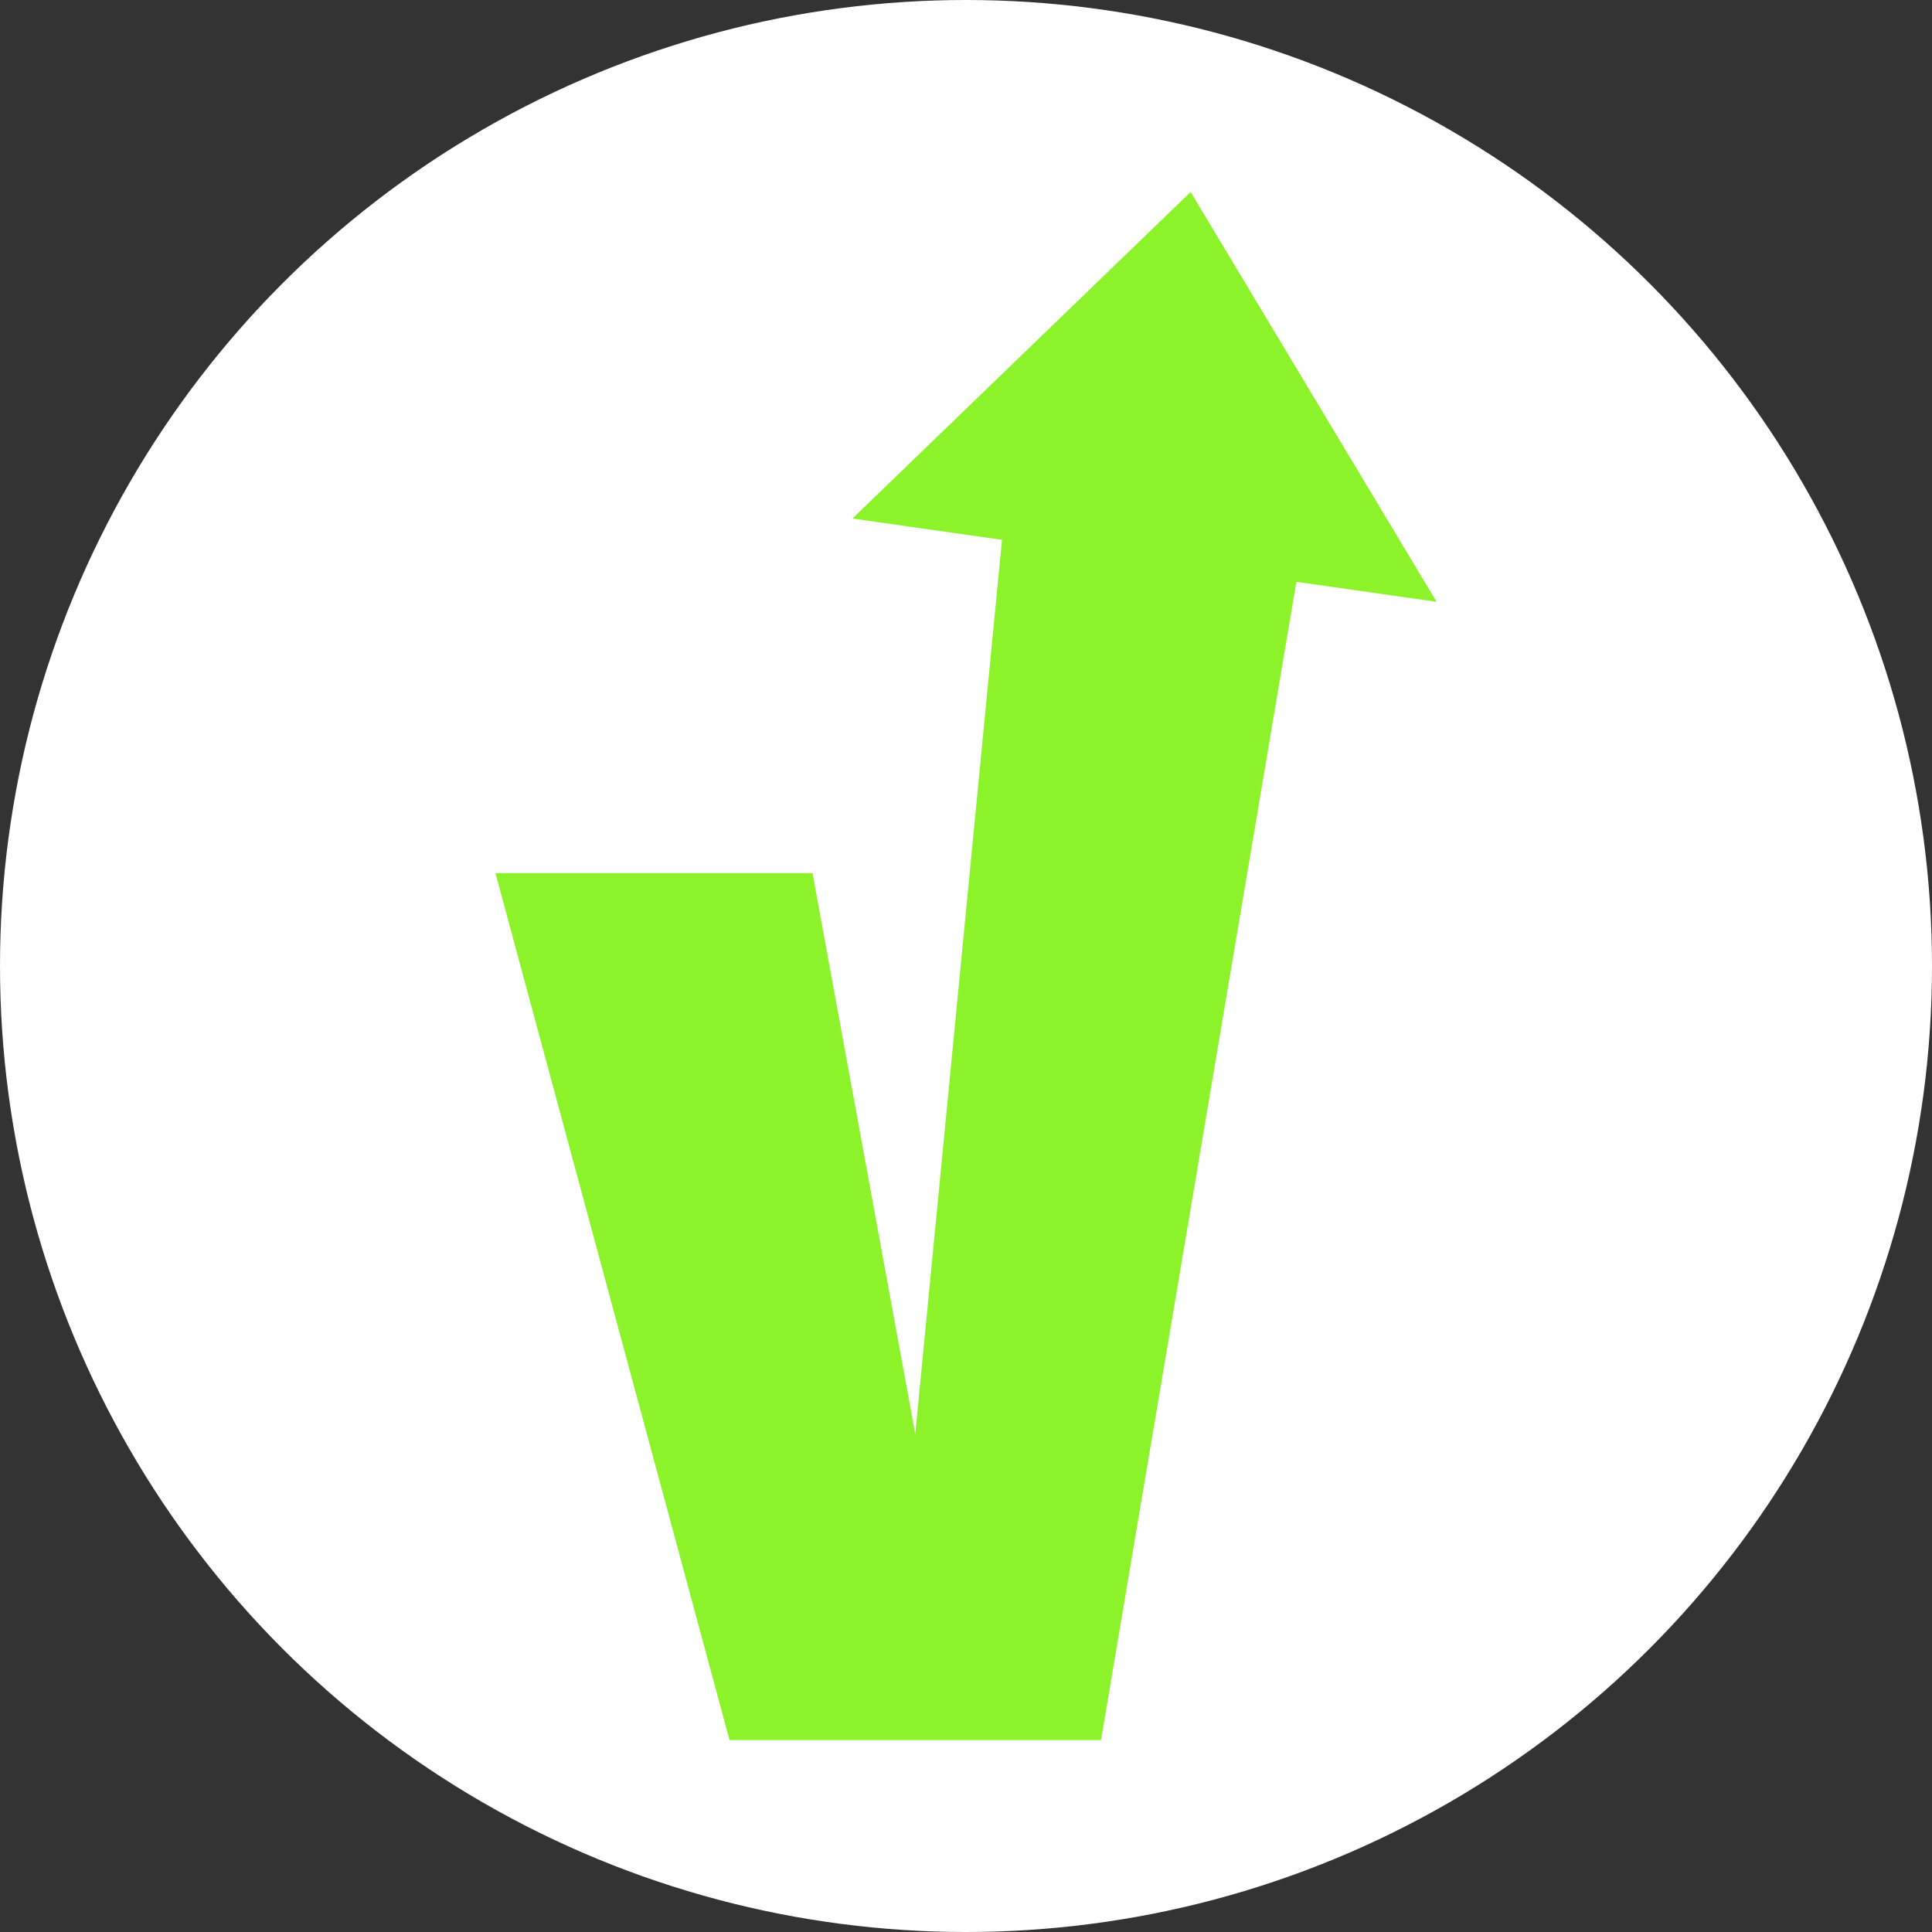
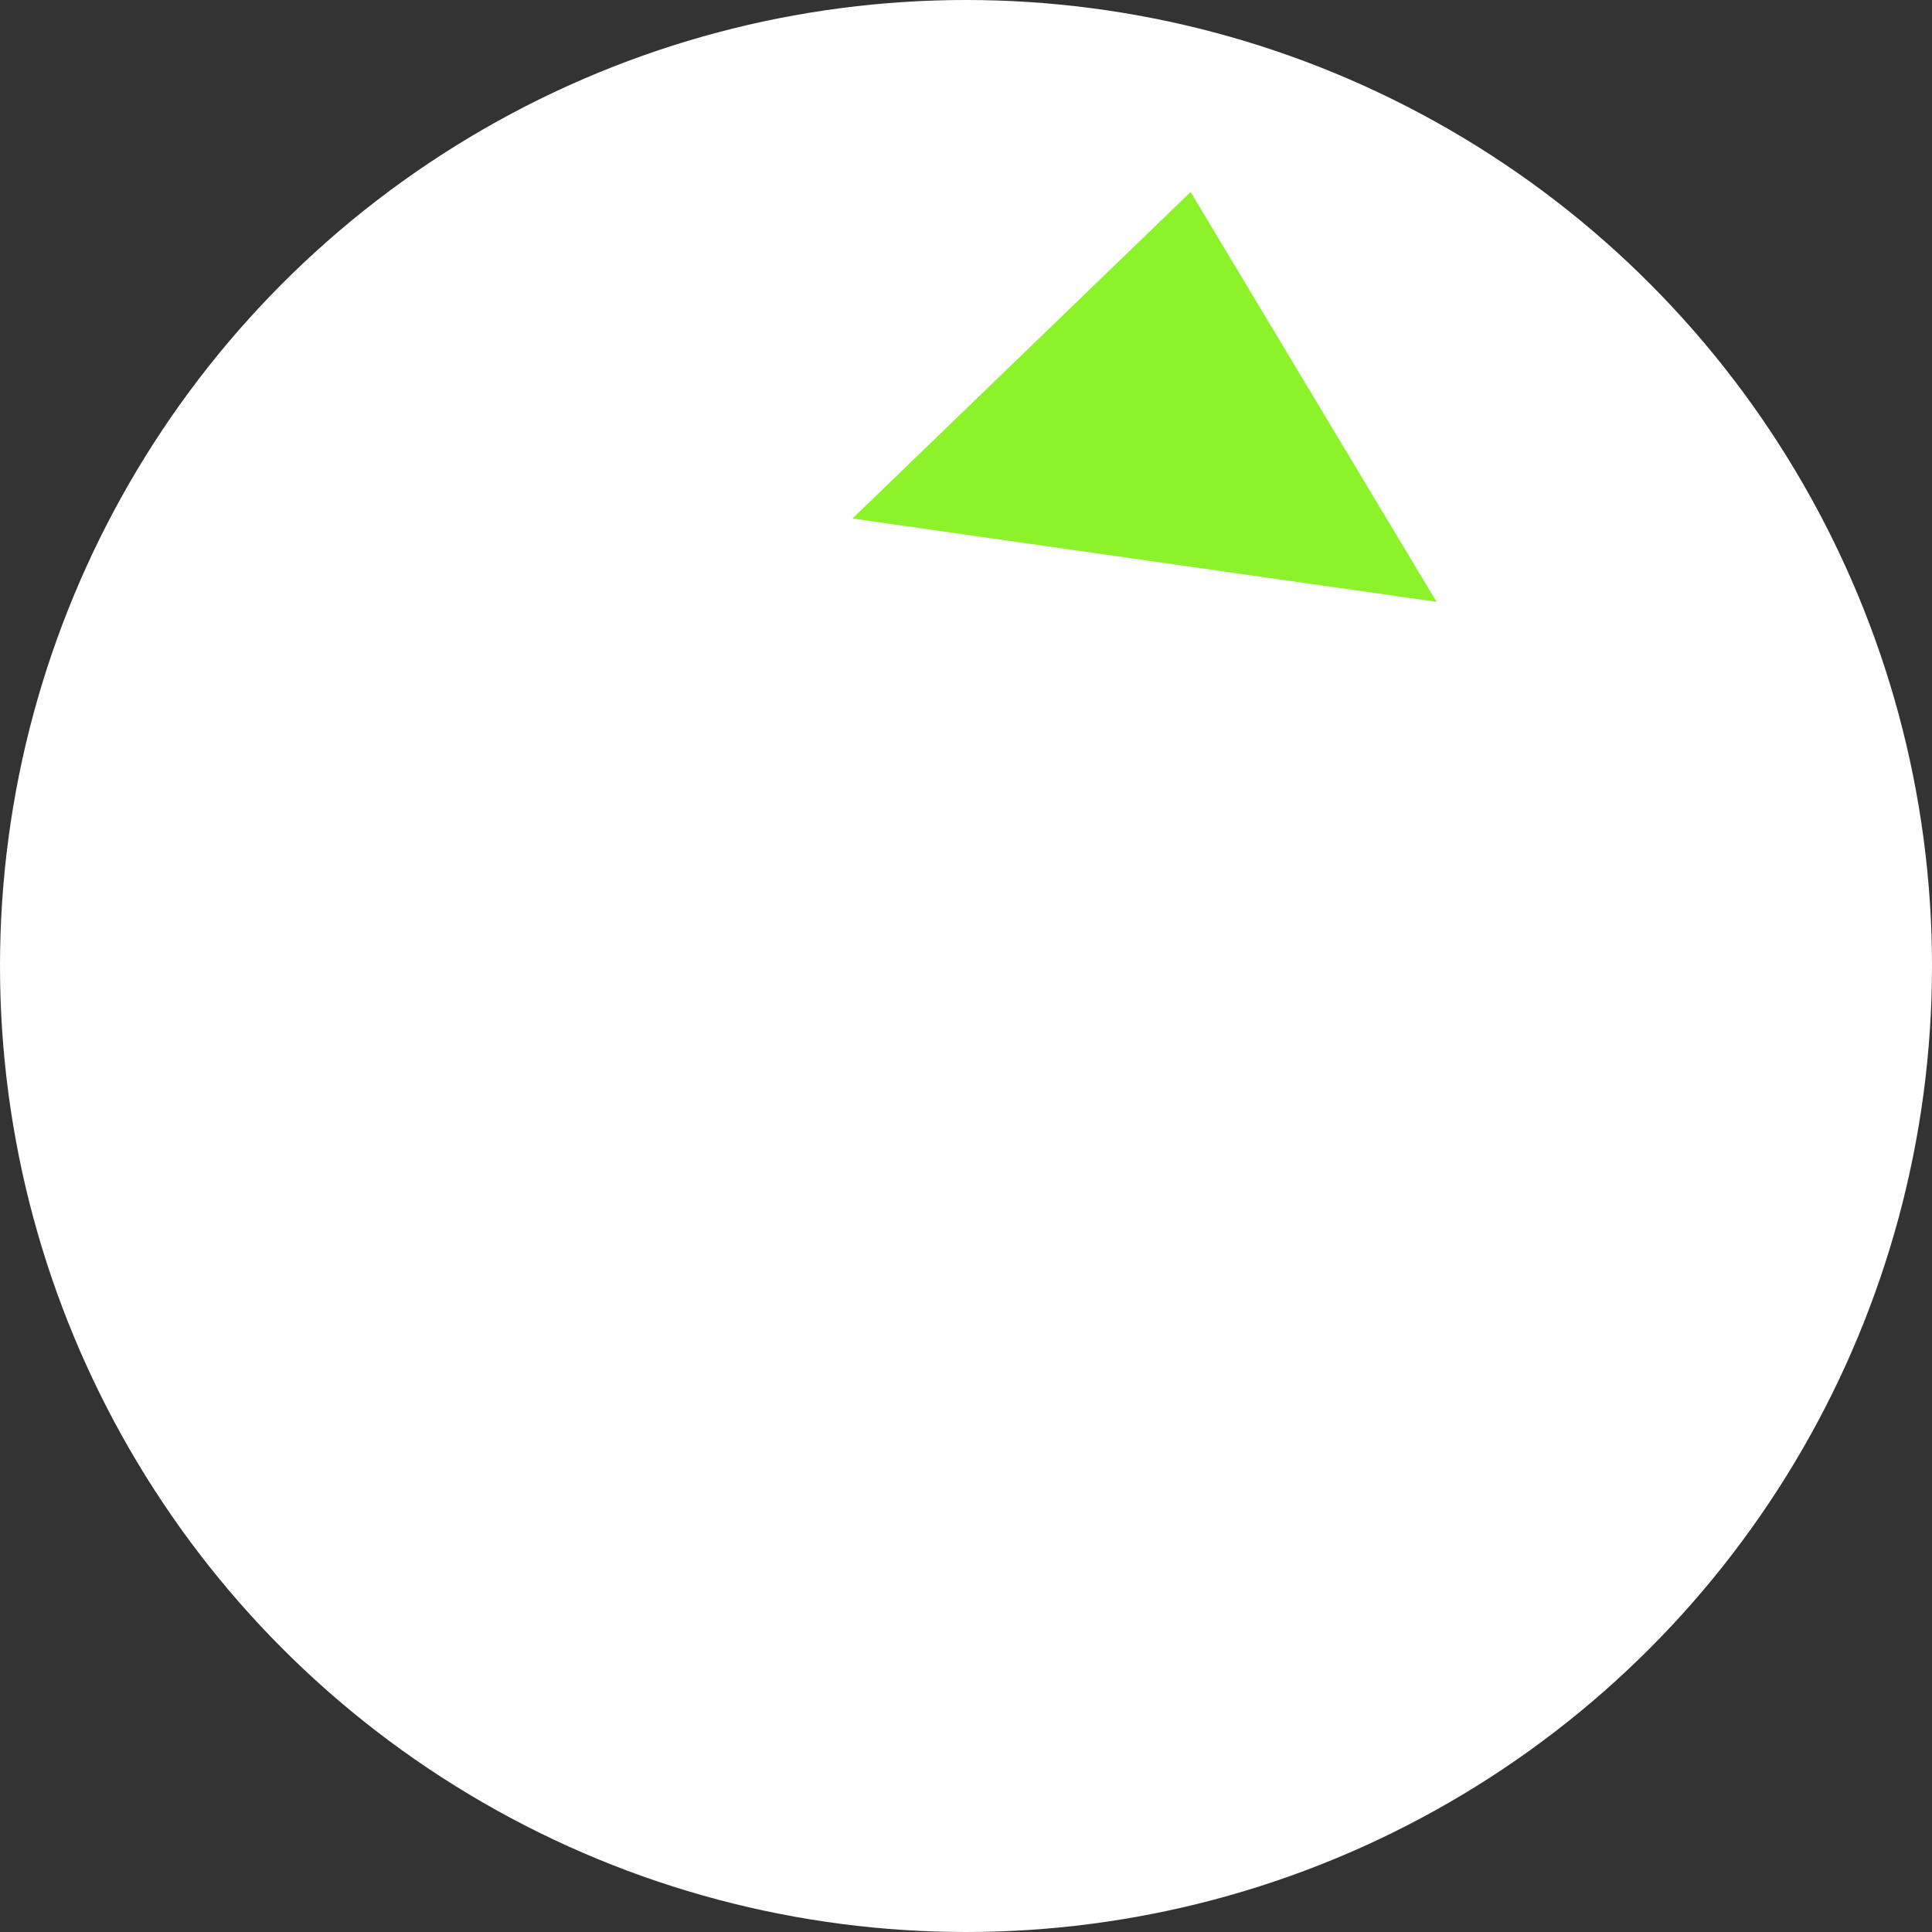
<svg xmlns="http://www.w3.org/2000/svg" id="_레이어_1" data-name="레이어 1" viewBox="0 0 1000 1000">
  <rect x="0" y="0" width="1000" height="1000" fill="#333333" stroke="none" />
  <defs>
    <style>
      .cls-1 {
        fill: #8cf22a;
      }

      .cls-2 {
        fill: #fff;
      }
    </style>
  </defs>
  <circle class="cls-2" cx="500" cy="500" r="500" />
  <g>
-     <path class="cls-1" d="M256.44,451.92h164.1l53.2,290.38,53.21-548.58,157.79,25.87-114.85,681.05h-192.3l-121.15-448.71Z" />
    <polygon class="cls-1" points="616.26 99.37 441.24 268.38 743.56 311.5 616.26 99.37" />
  </g>
</svg>